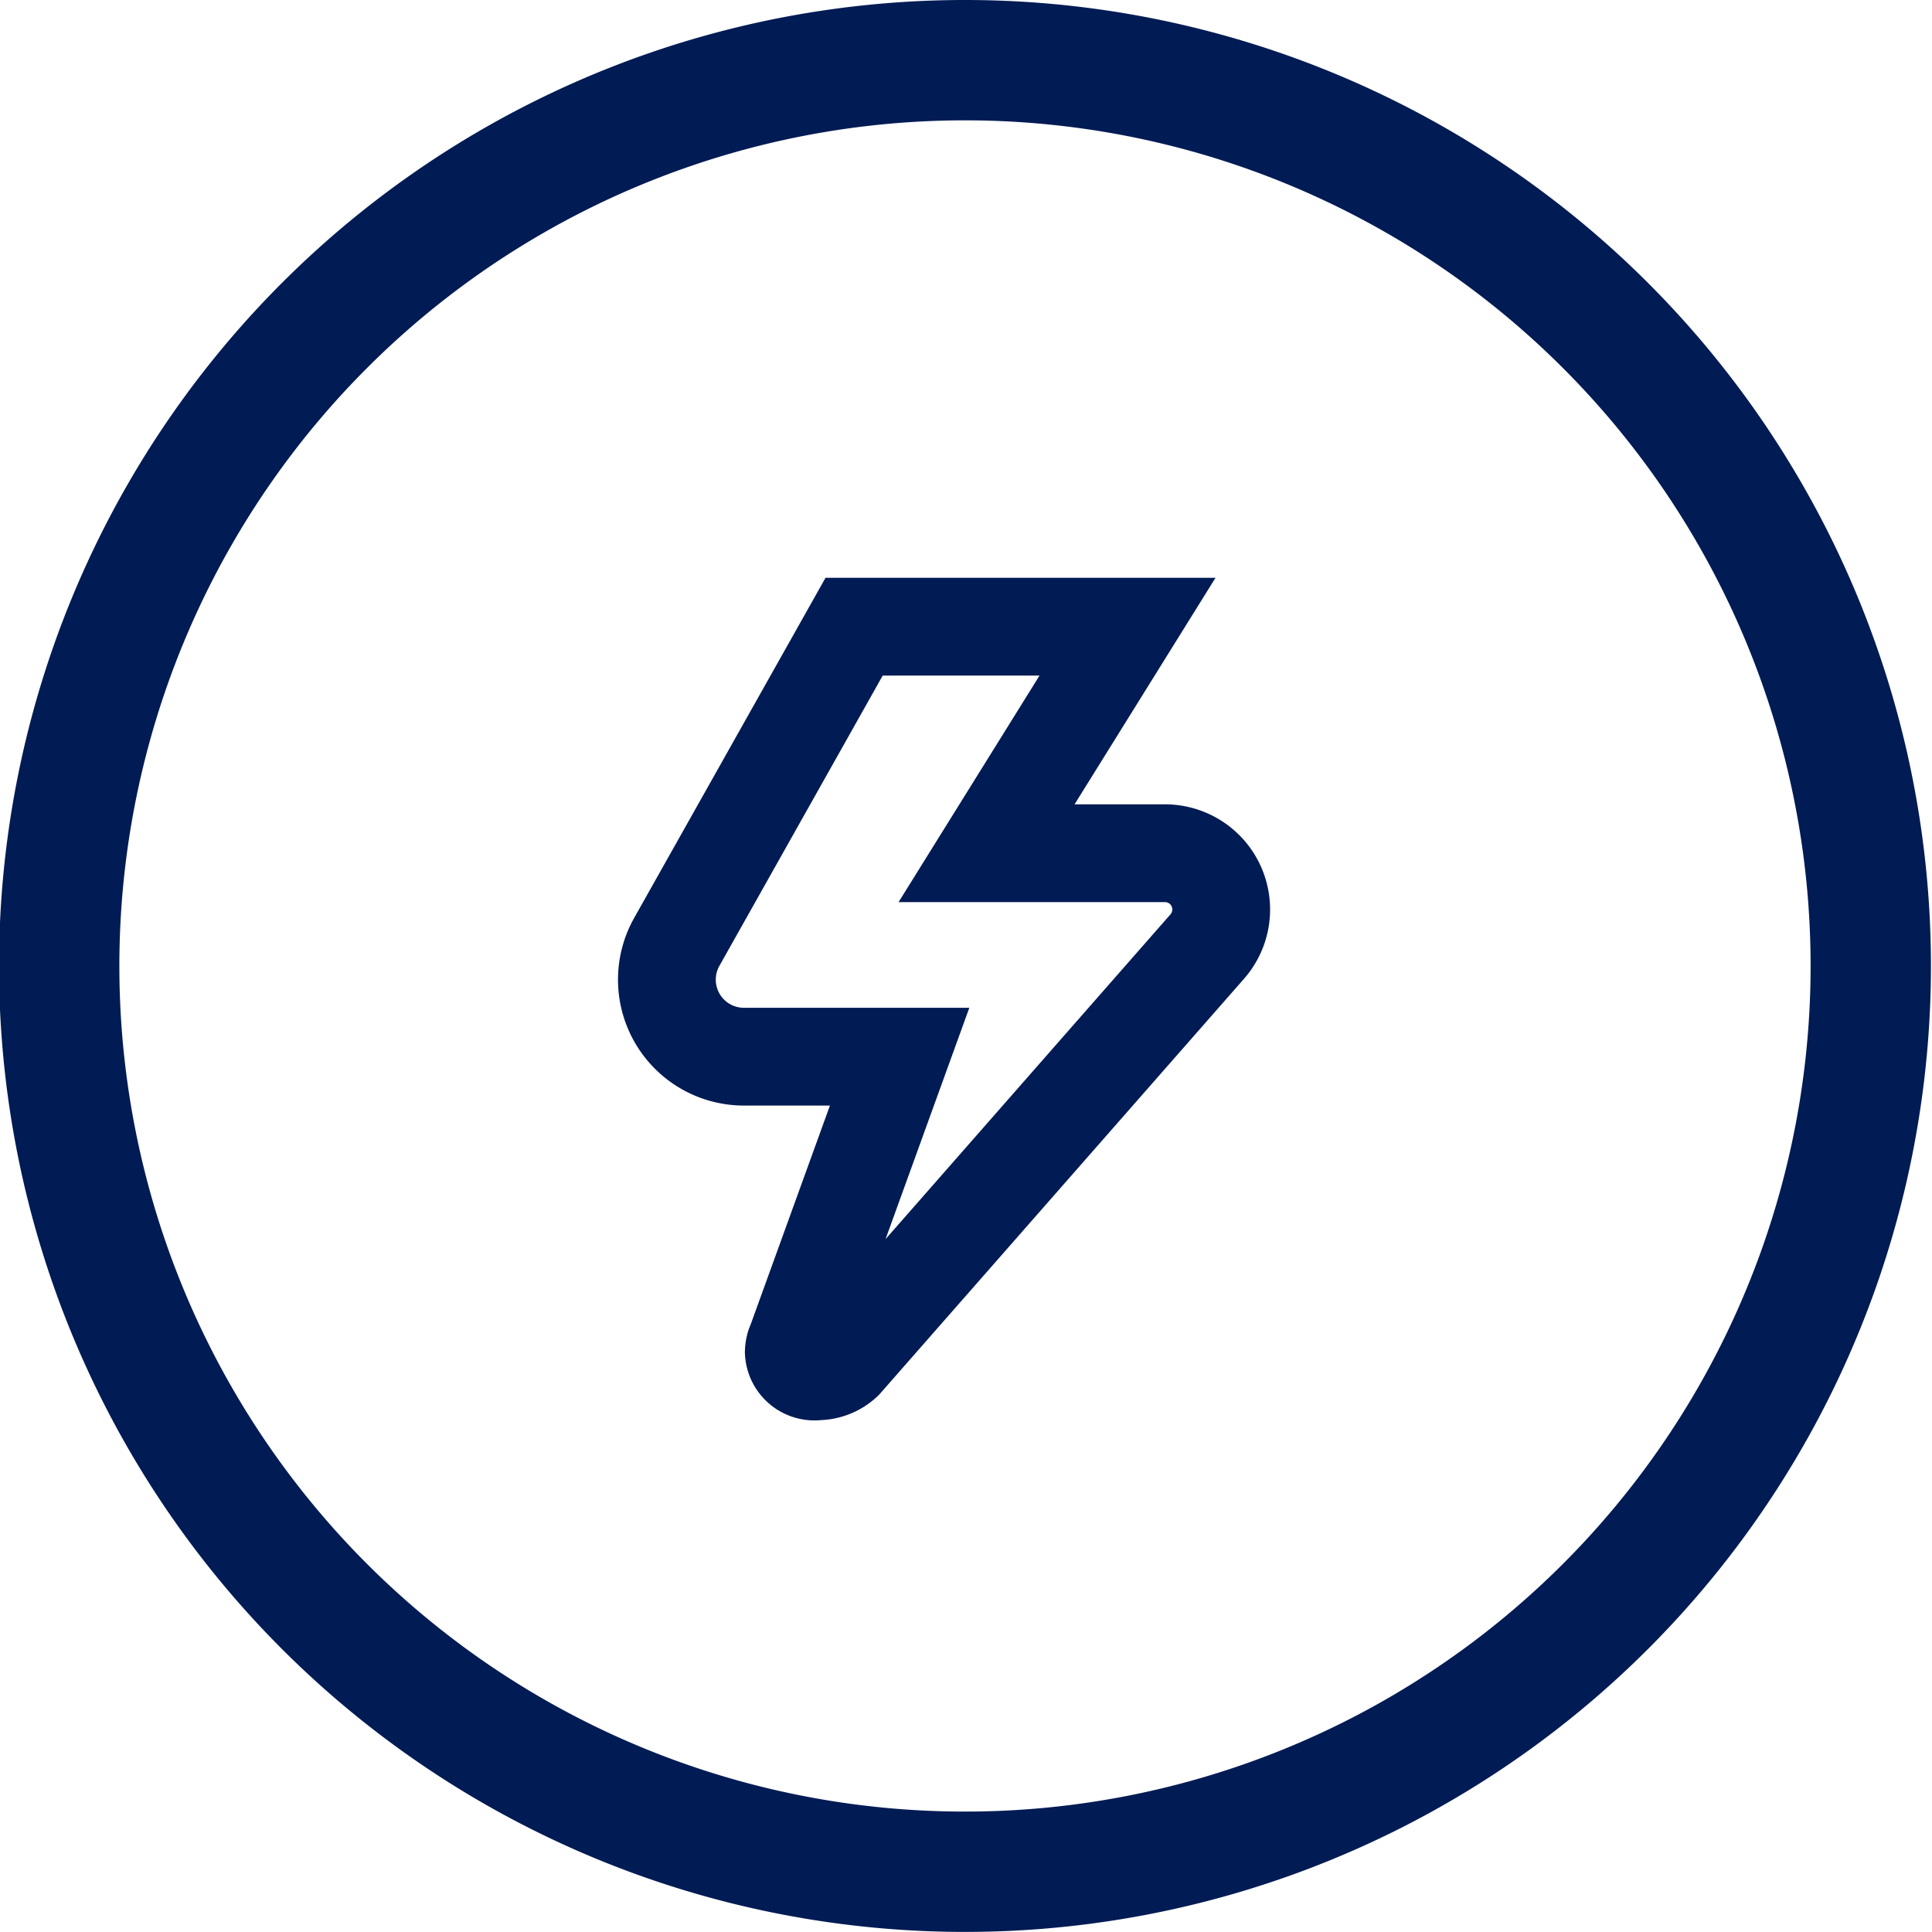
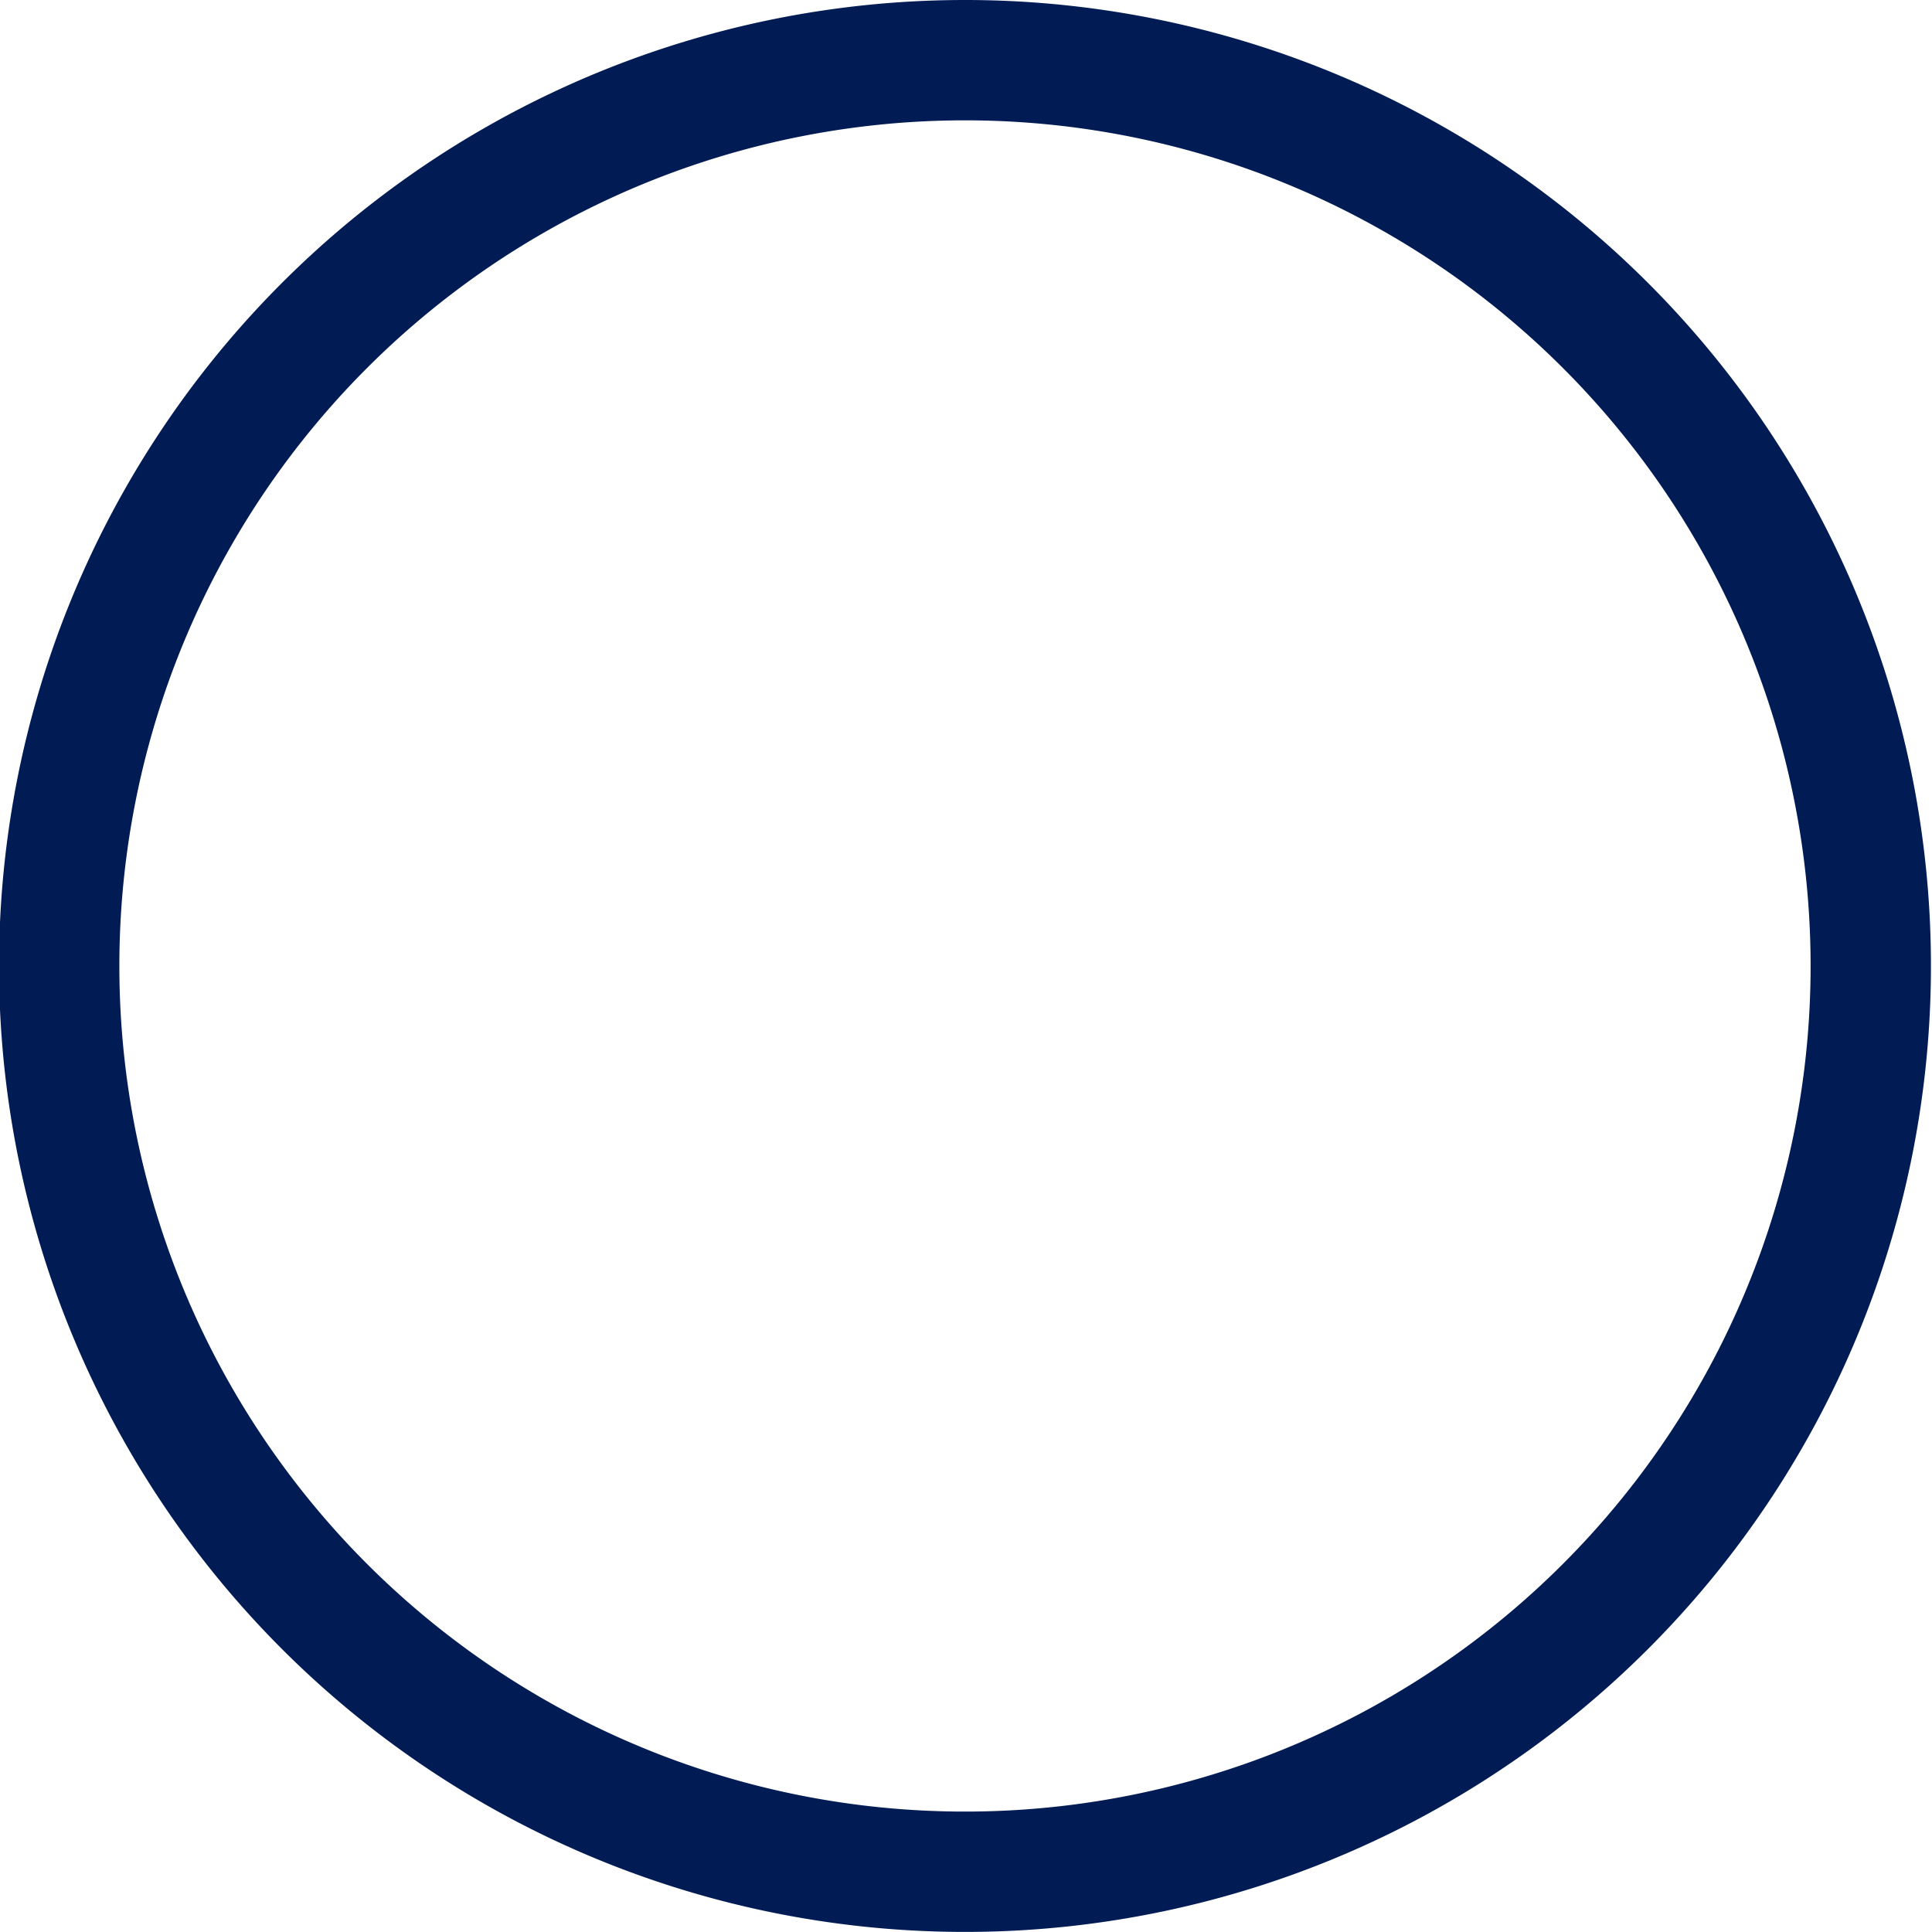
<svg xmlns="http://www.w3.org/2000/svg" id="xiaofngiim2" width="25.687" height="25.688" viewBox="0 0 25.687 25.688">
  <defs>
    <style>
      .cls-1, .cls-2 {
        fill: none;
        stroke: #011b54;
        fill-rule: evenodd;
      }

      .cls-1 {
        stroke-width: 1.6px;
      }

      .cls-2 {
        stroke-width: 1.3px;
      }
    </style>
  </defs>
  <path id="椭圆_513" data-name="椭圆 513" class="cls-1" d="M239.955,442.8a12.043,12.043,0,1,1-12.043,12.043A12.043,12.043,0,0,1,239.955,442.8Z" transform="translate(-227.125 -442)" />
-   <path id="xiaofngiim2-2" data-name="xiaofngiim2" class="cls-2" d="M243.177,454.584a0.748,0.748,0,0,0-.563-1.24h-2.372l1.874-3.012h-3.635l-2.36,4.195a1.024,1.024,0,0,0,.908,1.522h2.057l-1.376,3.8a0.31,0.31,0,0,0-.031.128,0.275,0.275,0,0,0,.317.255,0.512,0.512,0,0,0,.347-0.138Z" transform="translate(-227.125 -442)" />
</svg>